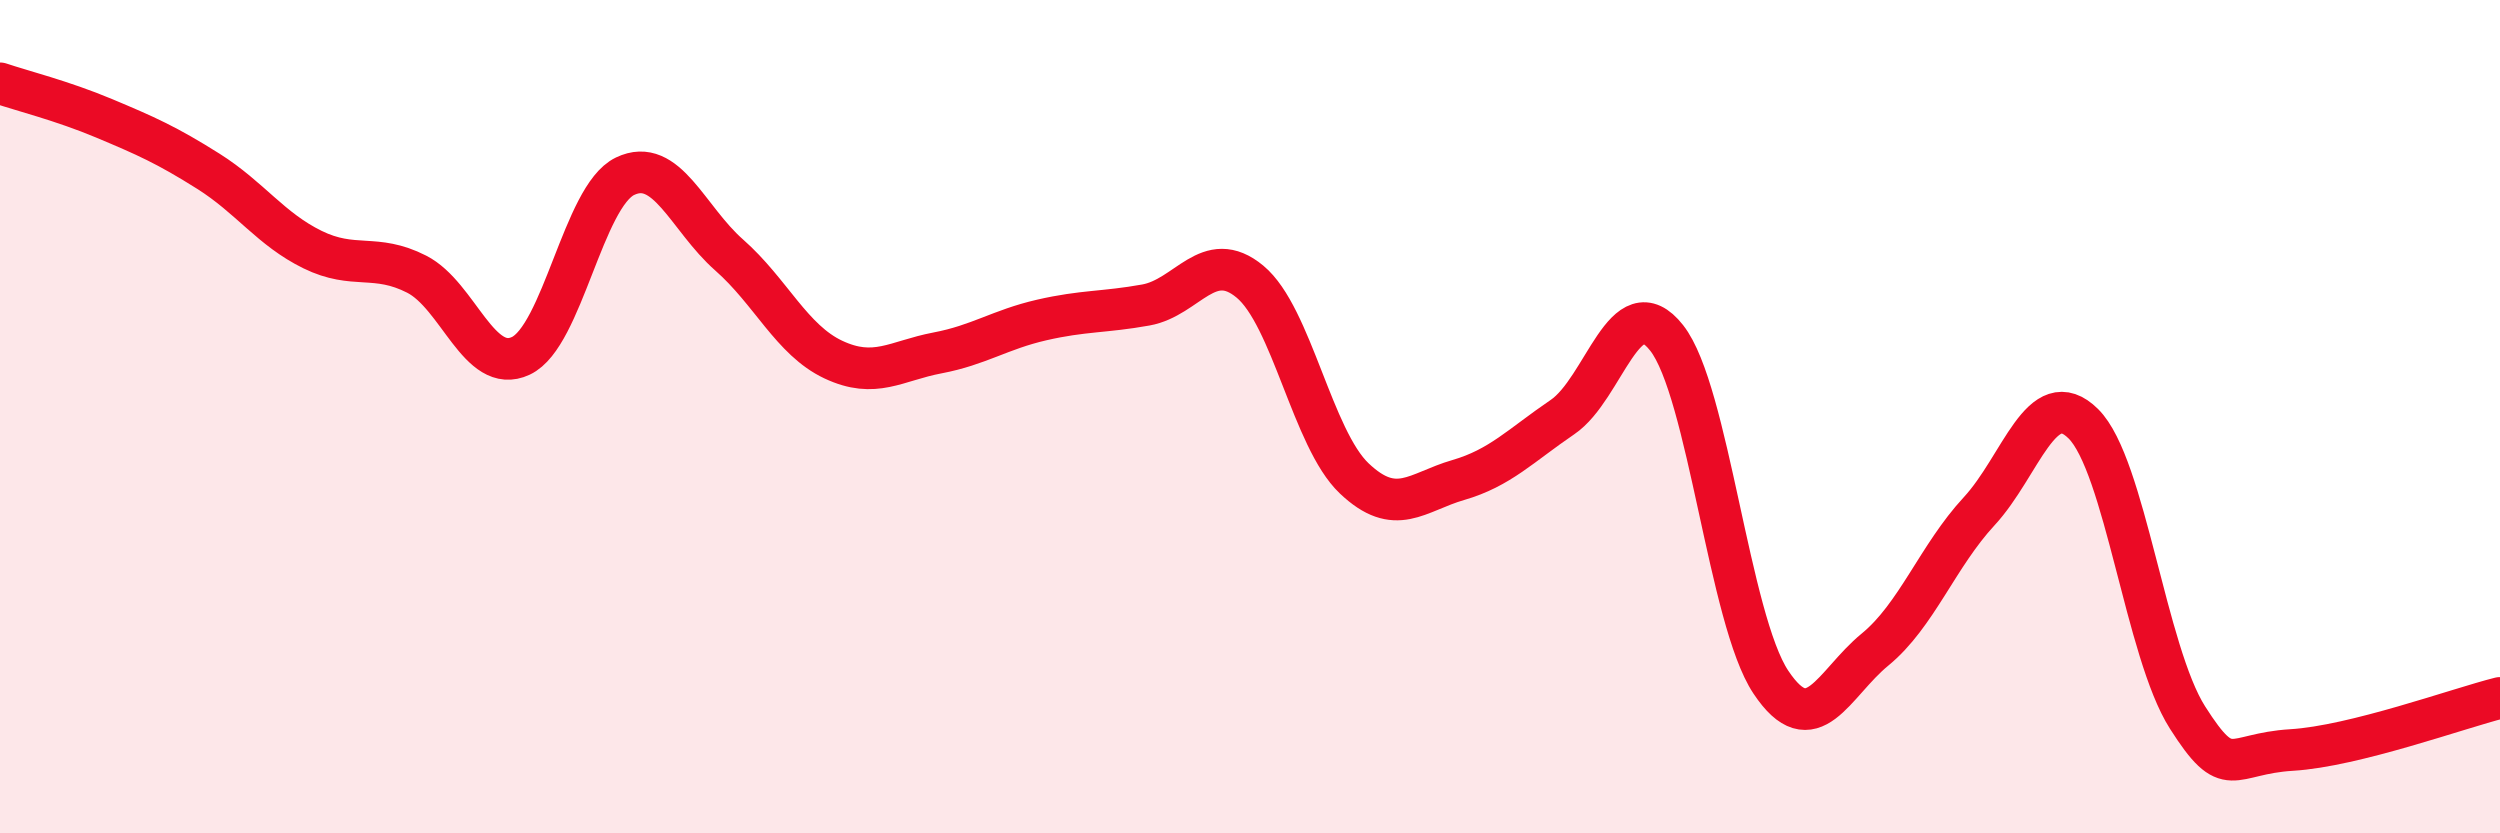
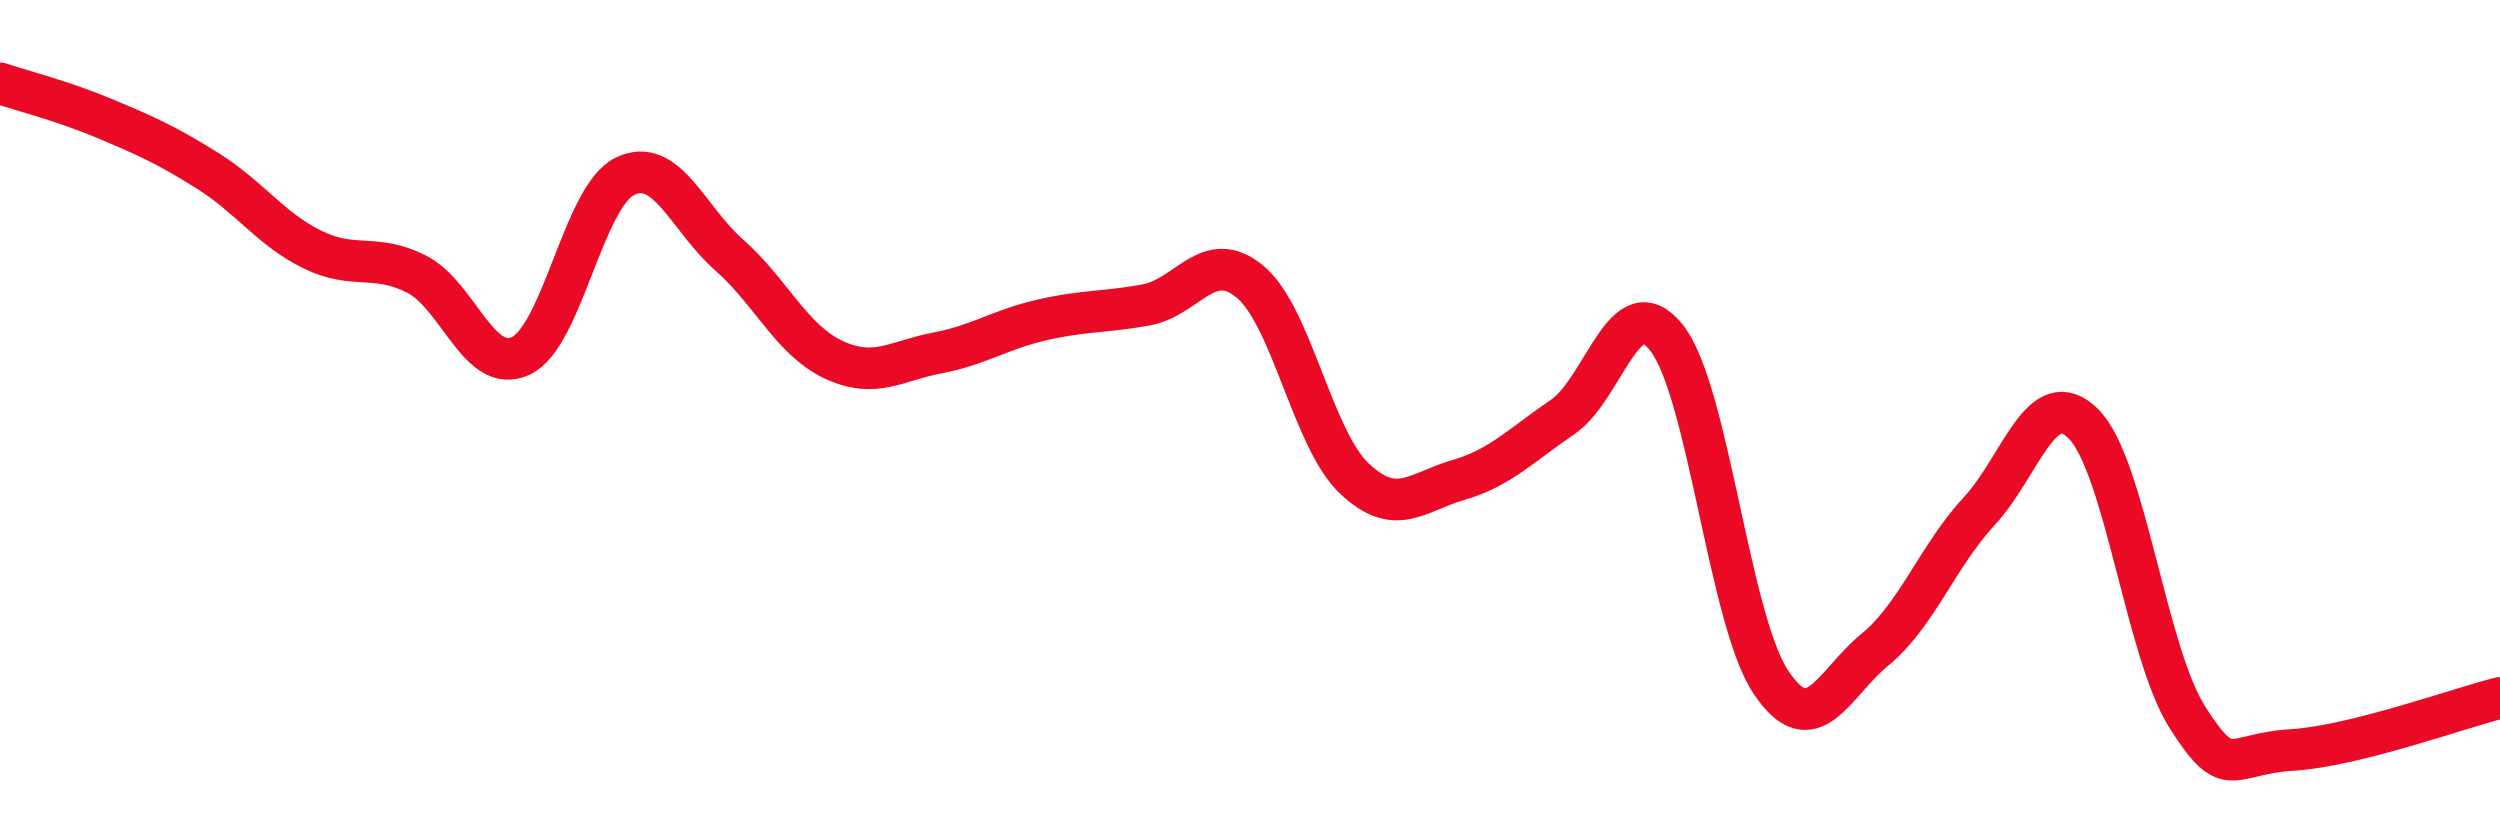
<svg xmlns="http://www.w3.org/2000/svg" width="60" height="20" viewBox="0 0 60 20">
-   <path d="M 0,2 C 0.5,2.17 1.5,2.42 2.5,2.84 C 3.5,3.26 4,3.48 5,4.11 C 6,4.74 6.5,5.5 7.5,5.99 C 8.5,6.48 9,6.07 10,6.58 C 11,7.09 11.5,9.01 12.5,8.54 C 13.5,8.07 14,4.71 15,4.23 C 16,3.75 16.5,5.24 17.5,6.12 C 18.5,7 19,8.16 20,8.63 C 21,9.1 21.5,8.66 22.5,8.47 C 23.5,8.28 24,7.91 25,7.68 C 26,7.45 26.5,7.5 27.5,7.32 C 28.5,7.14 29,5.93 30,6.76 C 31,7.59 31.5,10.53 32.5,11.48 C 33.5,12.43 34,11.81 35,11.52 C 36,11.23 36.5,10.69 37.5,10.01 C 38.5,9.33 39,6.84 40,8.11 C 41,9.38 41.5,14.87 42.5,16.37 C 43.5,17.87 44,16.41 45,15.59 C 46,14.77 46.5,13.35 47.5,12.27 C 48.5,11.19 49,9.18 50,10.17 C 51,11.16 51.5,15.65 52.5,17.22 C 53.5,18.79 53.5,18.09 55,18 C 56.5,17.91 59,17 60,16.75L60 20L0 20Z" fill="#EB0A25" opacity="0.1" stroke-linecap="round" stroke-linejoin="round" />
  <path d="M 0,2 C 0.5,2.17 1.5,2.42 2.5,2.84 C 3.5,3.26 4,3.48 5,4.11 C 6,4.74 6.5,5.5 7.5,5.99 C 8.5,6.48 9,6.07 10,6.58 C 11,7.09 11.5,9.01 12.5,8.54 C 13.5,8.07 14,4.71 15,4.23 C 16,3.75 16.5,5.24 17.5,6.12 C 18.5,7 19,8.16 20,8.63 C 21,9.1 21.5,8.66 22.5,8.47 C 23.5,8.28 24,7.91 25,7.68 C 26,7.45 26.5,7.5 27.5,7.32 C 28.5,7.14 29,5.93 30,6.76 C 31,7.59 31.5,10.53 32.5,11.48 C 33.5,12.43 34,11.81 35,11.52 C 36,11.23 36.5,10.69 37.5,10.01 C 38.5,9.33 39,6.84 40,8.11 C 41,9.38 41.5,14.87 42.5,16.37 C 43.5,17.87 44,16.41 45,15.59 C 46,14.77 46.5,13.35 47.5,12.27 C 48.5,11.19 49,9.18 50,10.17 C 51,11.16 51.5,15.65 52.5,17.22 C 53.5,18.79 53.5,18.09 55,18 C 56.5,17.91 59,17 60,16.75" stroke="#EB0A25" stroke-width="1" fill="none" stroke-linecap="round" stroke-linejoin="round" />
</svg>